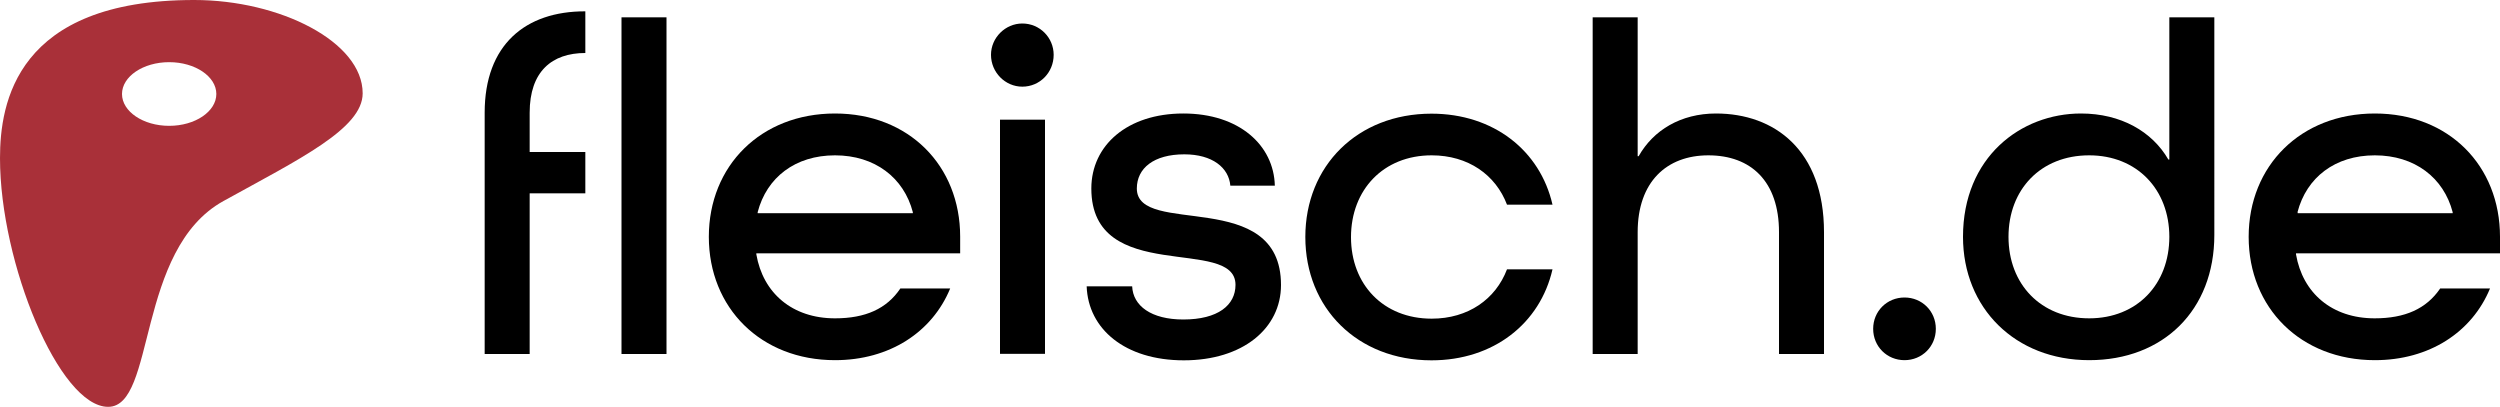
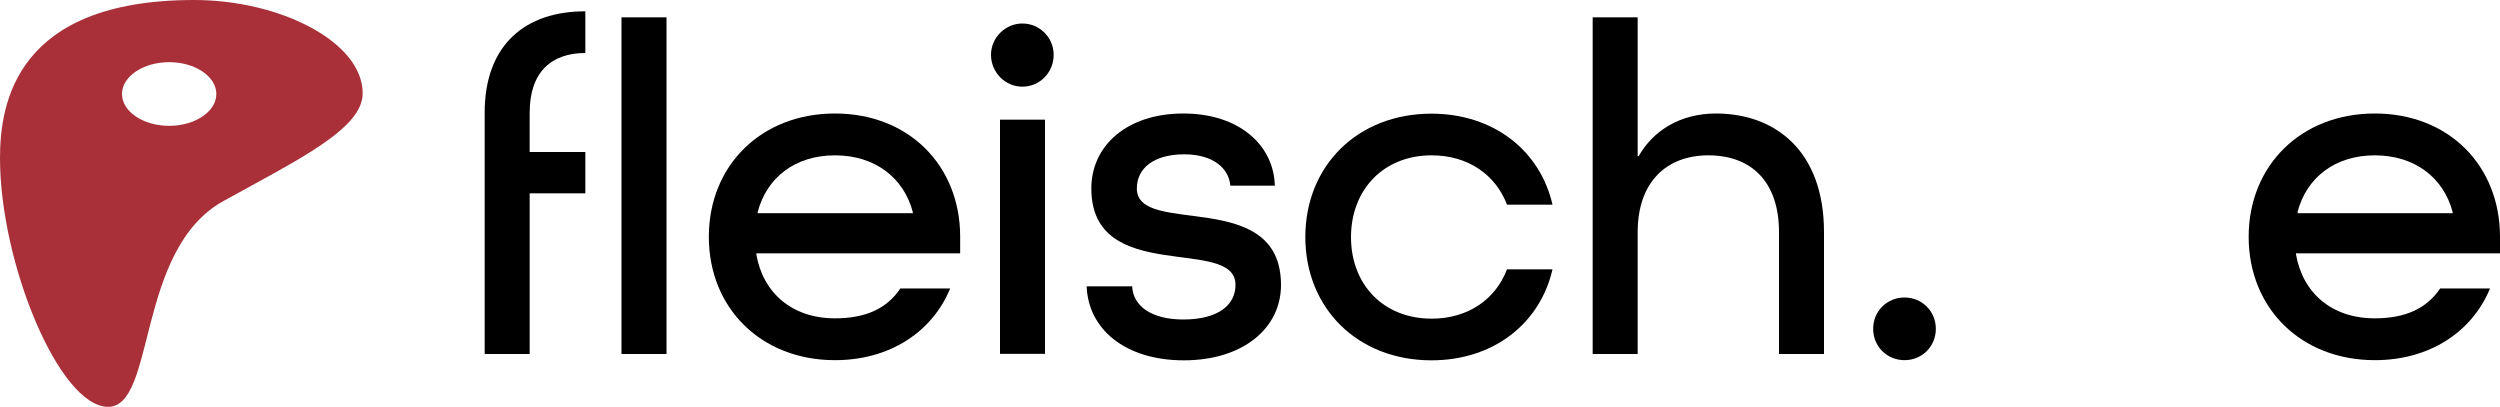
<svg xmlns="http://www.w3.org/2000/svg" version="1.1" id="Laag_1" x="0px" y="0px" viewBox="0 0 1500 244.1" enable-background="new 0 0 1500 244.1" xml:space="preserve">
  <g>
    <g>
      <rect x="372.9" y="10.4" width="27" height="202" />
      <path d="M501,68.1c-44.4,0-75.7,31.3-75.7,74s31.3,74,75.7,74c32.7,0,58.3-16.8,69.1-43h-29.9C532,185.3,519.2,191,501,191    c-25.6,0-43.2-15.1-47.2-38.4v-0.6h122.3v-10C576.1,99.4,545.3,68.1,501,68.1z M547.6,127.9h-93v-0.6    c5.4-20.8,22.5-34.1,46.4-34.1s41.3,13.4,46.7,34.1V127.9z" />
      <path d="M613.4,14.1c-10.2,0-18.8,8.5-18.8,18.8c0,10.5,8.5,19.1,18.8,19.1c10.5,0,18.8-8.5,18.8-19.1    C632.2,22.6,623.9,14.1,613.4,14.1z" />
      <rect x="600" y="71.8" width="27" height="140.5" />
      <path d="M682.1,113.1c0-12.2,10.2-20.5,28.5-20.5c16.8,0,26.7,8,27.6,18.8h26.7c-0.6-24.2-21.3-43.3-54.9-43.3s-55.2,19.1-55.2,45    c0,58.6,86.5,28.2,86.5,57.8c0,12.2-10.5,20.8-31.3,20.8c-19.3,0-30.2-8.2-30.7-19.9h-27.3c0.9,25.6,23,44.4,58.3,44.4    c35.3,0,58.3-19.1,58.3-45.2C768.6,111.9,682.1,142.4,682.1,113.1z" />
      <path d="M859,93.2c21.9,0,38.4,11.7,45.2,29.6h27.3c-7.4-32.4-35.3-54.6-72.6-54.6c-44.4,0-75.7,31.3-75.7,74s31.3,74,75.7,74    c37.3,0,65.2-22.2,72.6-54.6h-27.3c-6.8,17.9-23.3,29.6-45.2,29.6c-29,0-48.4-20.5-48.4-48.9S830,93.2,859,93.2z" />
      <path d="M1029.6,68.1c-21.1,0-37.6,10-46.4,25.6h-0.6V10.4h-27v202h27v-73.1c0-30.2,17.4-46.1,42.4-46.1    c25.6,0,42.4,15.6,42.4,46.1v73.1h27v-73.1C1094.4,90,1064.6,68.1,1029.6,68.1z" />
      <path d="M1142.7,178.5c-10.5,0-18.8,8.2-18.8,18.8s8.3,18.8,18.8,18.8c10.5,0,18.8-8.2,18.8-18.8S1153.2,178.5,1142.7,178.5z" />
-       <path d="M1301.6,95.7h-0.6c-9.7-16.8-28.5-27.6-52.4-27.6c-36.1,0-70.8,26.2-70.8,74c0,42.7,31.3,74,75.7,74    c44.4,0,75.1-29.9,75.1-75.1V10.4h-27V95.7z M1253.5,191c-29,0-48.4-20.5-48.4-48.9s19.3-48.9,48.4-48.9    c28.7,0,48.1,20.5,48.1,48.9S1282.3,191,1253.5,191z" />
      <path d="M1500,152.1v-10c0-42.7-30.7-74-75.1-74s-75.7,31.3-75.7,74s31.3,74,75.7,74c32.7,0,58.3-16.8,69.1-43h-29.9    c-8.3,12.2-21.1,17.9-39.3,17.9c-25.6,0-43.2-15.1-47.2-38.4v-0.6H1500z M1378.5,127.3c5.4-20.8,22.5-34.1,46.4-34.1    s41.3,13.4,46.7,34.1v0.6h-93V127.3z" />
      <path d="M290.8,67.6v144.8h27v-96.4h33.4V91.2h-33.4V67.6c0-24.7,13.3-35.8,33.4-35.8v-25C315.2,6.7,290.8,26.9,290.8,67.6z" />
    </g>
    <path fill="#A93039" d="M116.5,0C9.6,0,0,61.9,0,94.9c0,63,35.6,149.2,64.9,149.2c28.7,0,16.5-94.4,69.2-123.5   c45.4-25.1,83.5-43.4,83.5-64.6C217.6,25.1,168,0,116.5,0z M101.5,75.5c-15.6,0-28.3-8.6-28.3-19.1s12.7-19.1,28.3-19.1   c15.6,0,28.3,8.6,28.3,19.1S117.1,75.5,101.5,75.5z" />
  </g>
</svg>